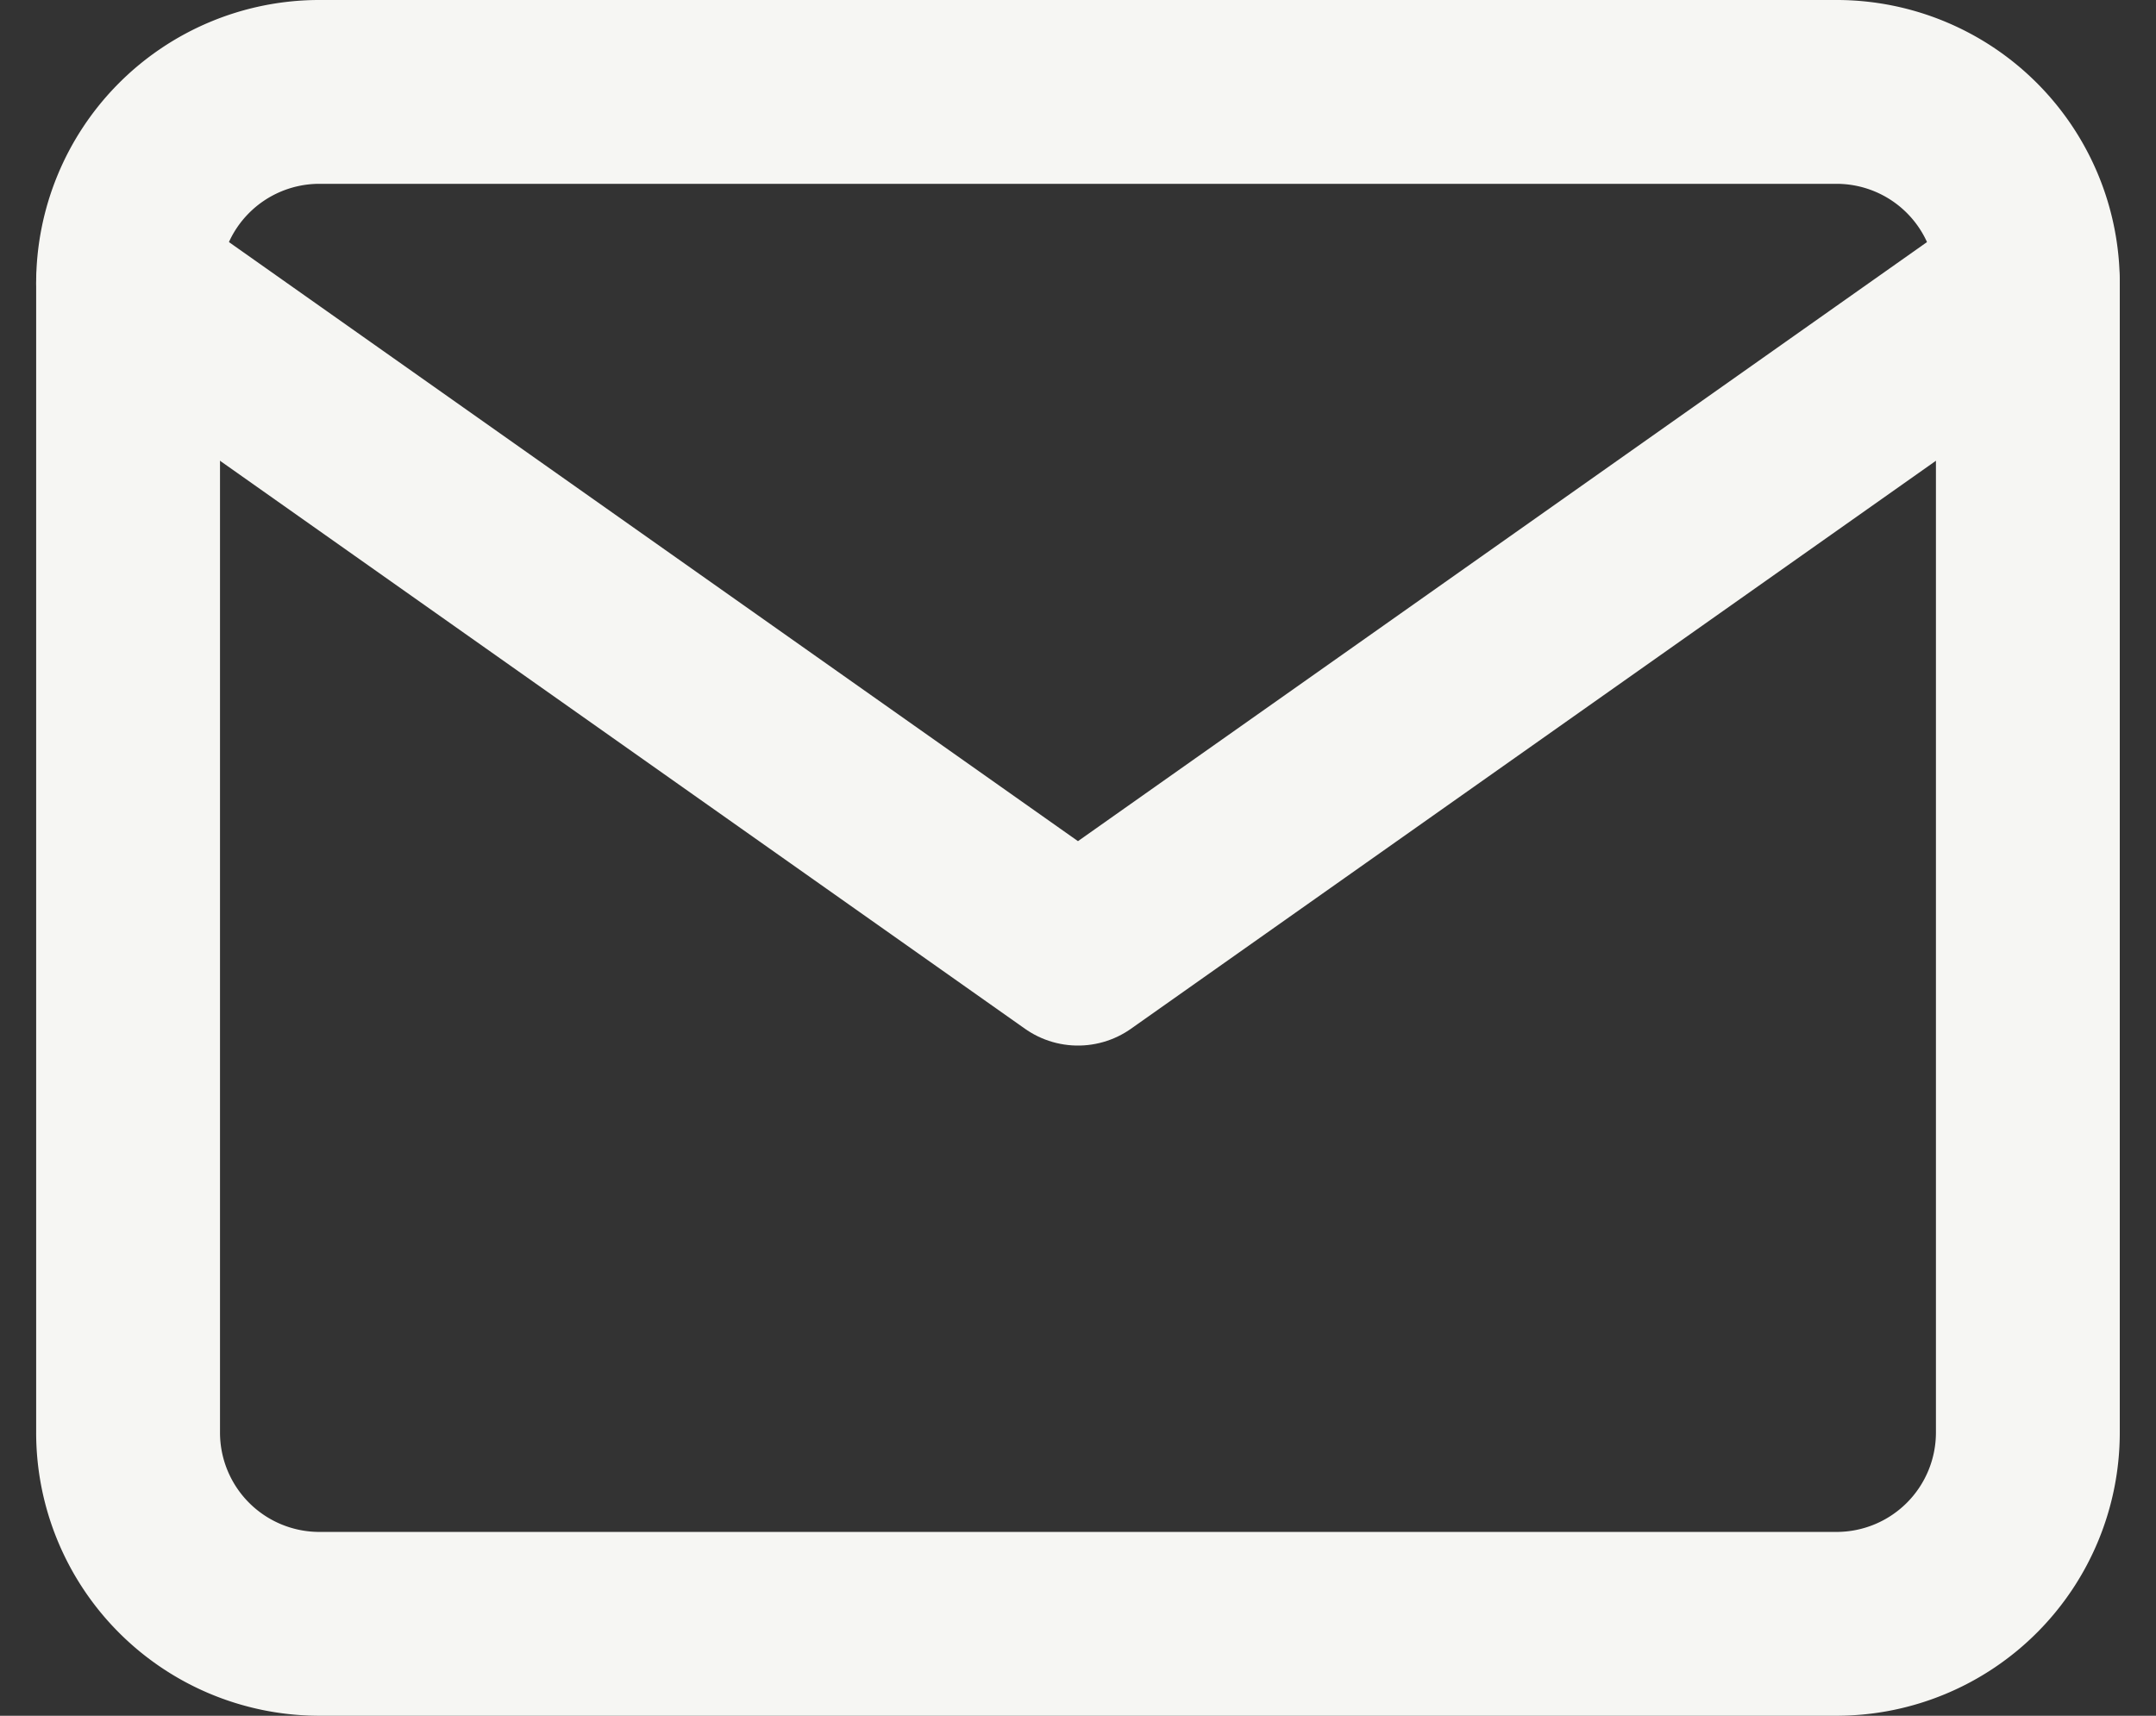
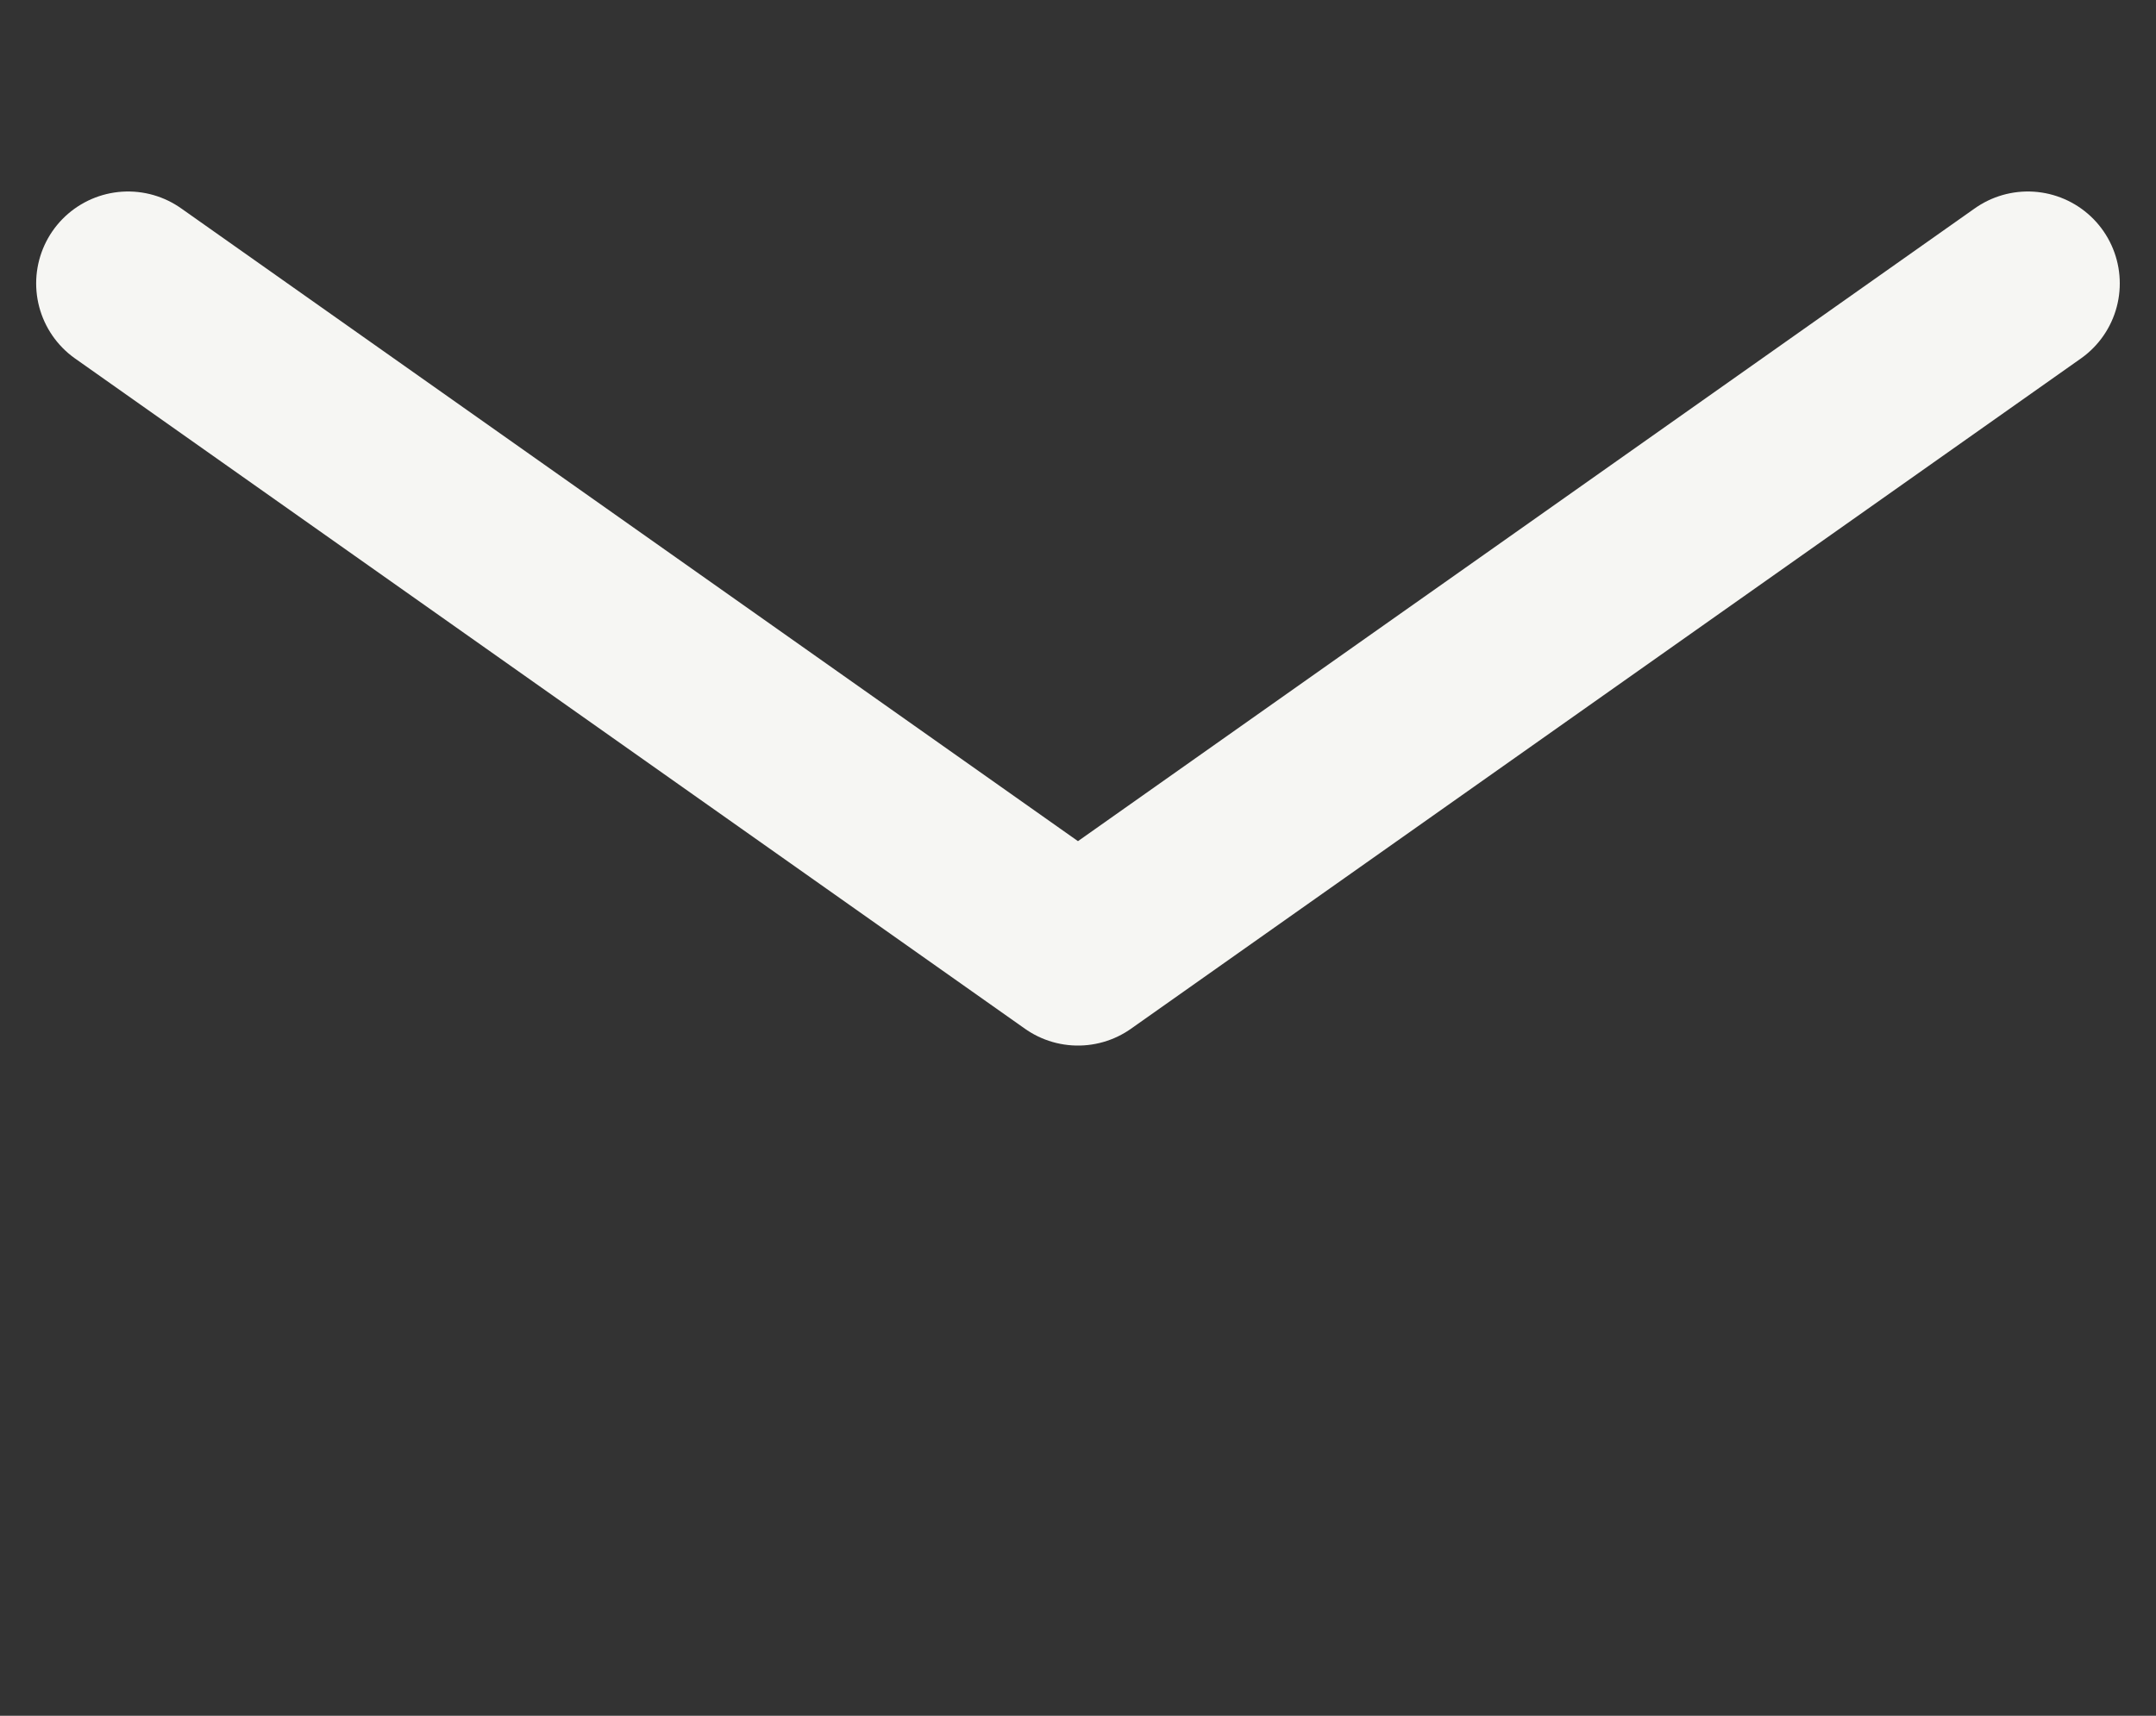
<svg xmlns="http://www.w3.org/2000/svg" width="35.181" height="28" viewBox="0 0 35.181 28">
  <rect x="0" y="0" width="35.181" height="28" fill="#333333" stroke="none" />
  <g id="icon-mail" transform="translate(2.09 1.5)">
-     <path id="Tracé_17" data-name="Tracé 17" d="M3.1,0H27.9A3.122,3.122,0,0,1,31,3.125v18.75A3.122,3.122,0,0,1,27.9,25H3.1A3.122,3.122,0,0,1,0,21.875V3.125A3.122,3.122,0,0,1,3.1,0Z" fill="none" stroke="#f6f6f3" stroke-linecap="round" stroke-linejoin="round" stroke-width="3" fill-rule="evenodd" />
    <path id="Tracé_18" data-name="Tracé 18" d="M31,3.125,15.5,14.063,0,3.125" fill="none" stroke="#f6f6f3" stroke-linecap="round" stroke-linejoin="round" stroke-width="3" fill-rule="evenodd" />
  </g>
</svg>